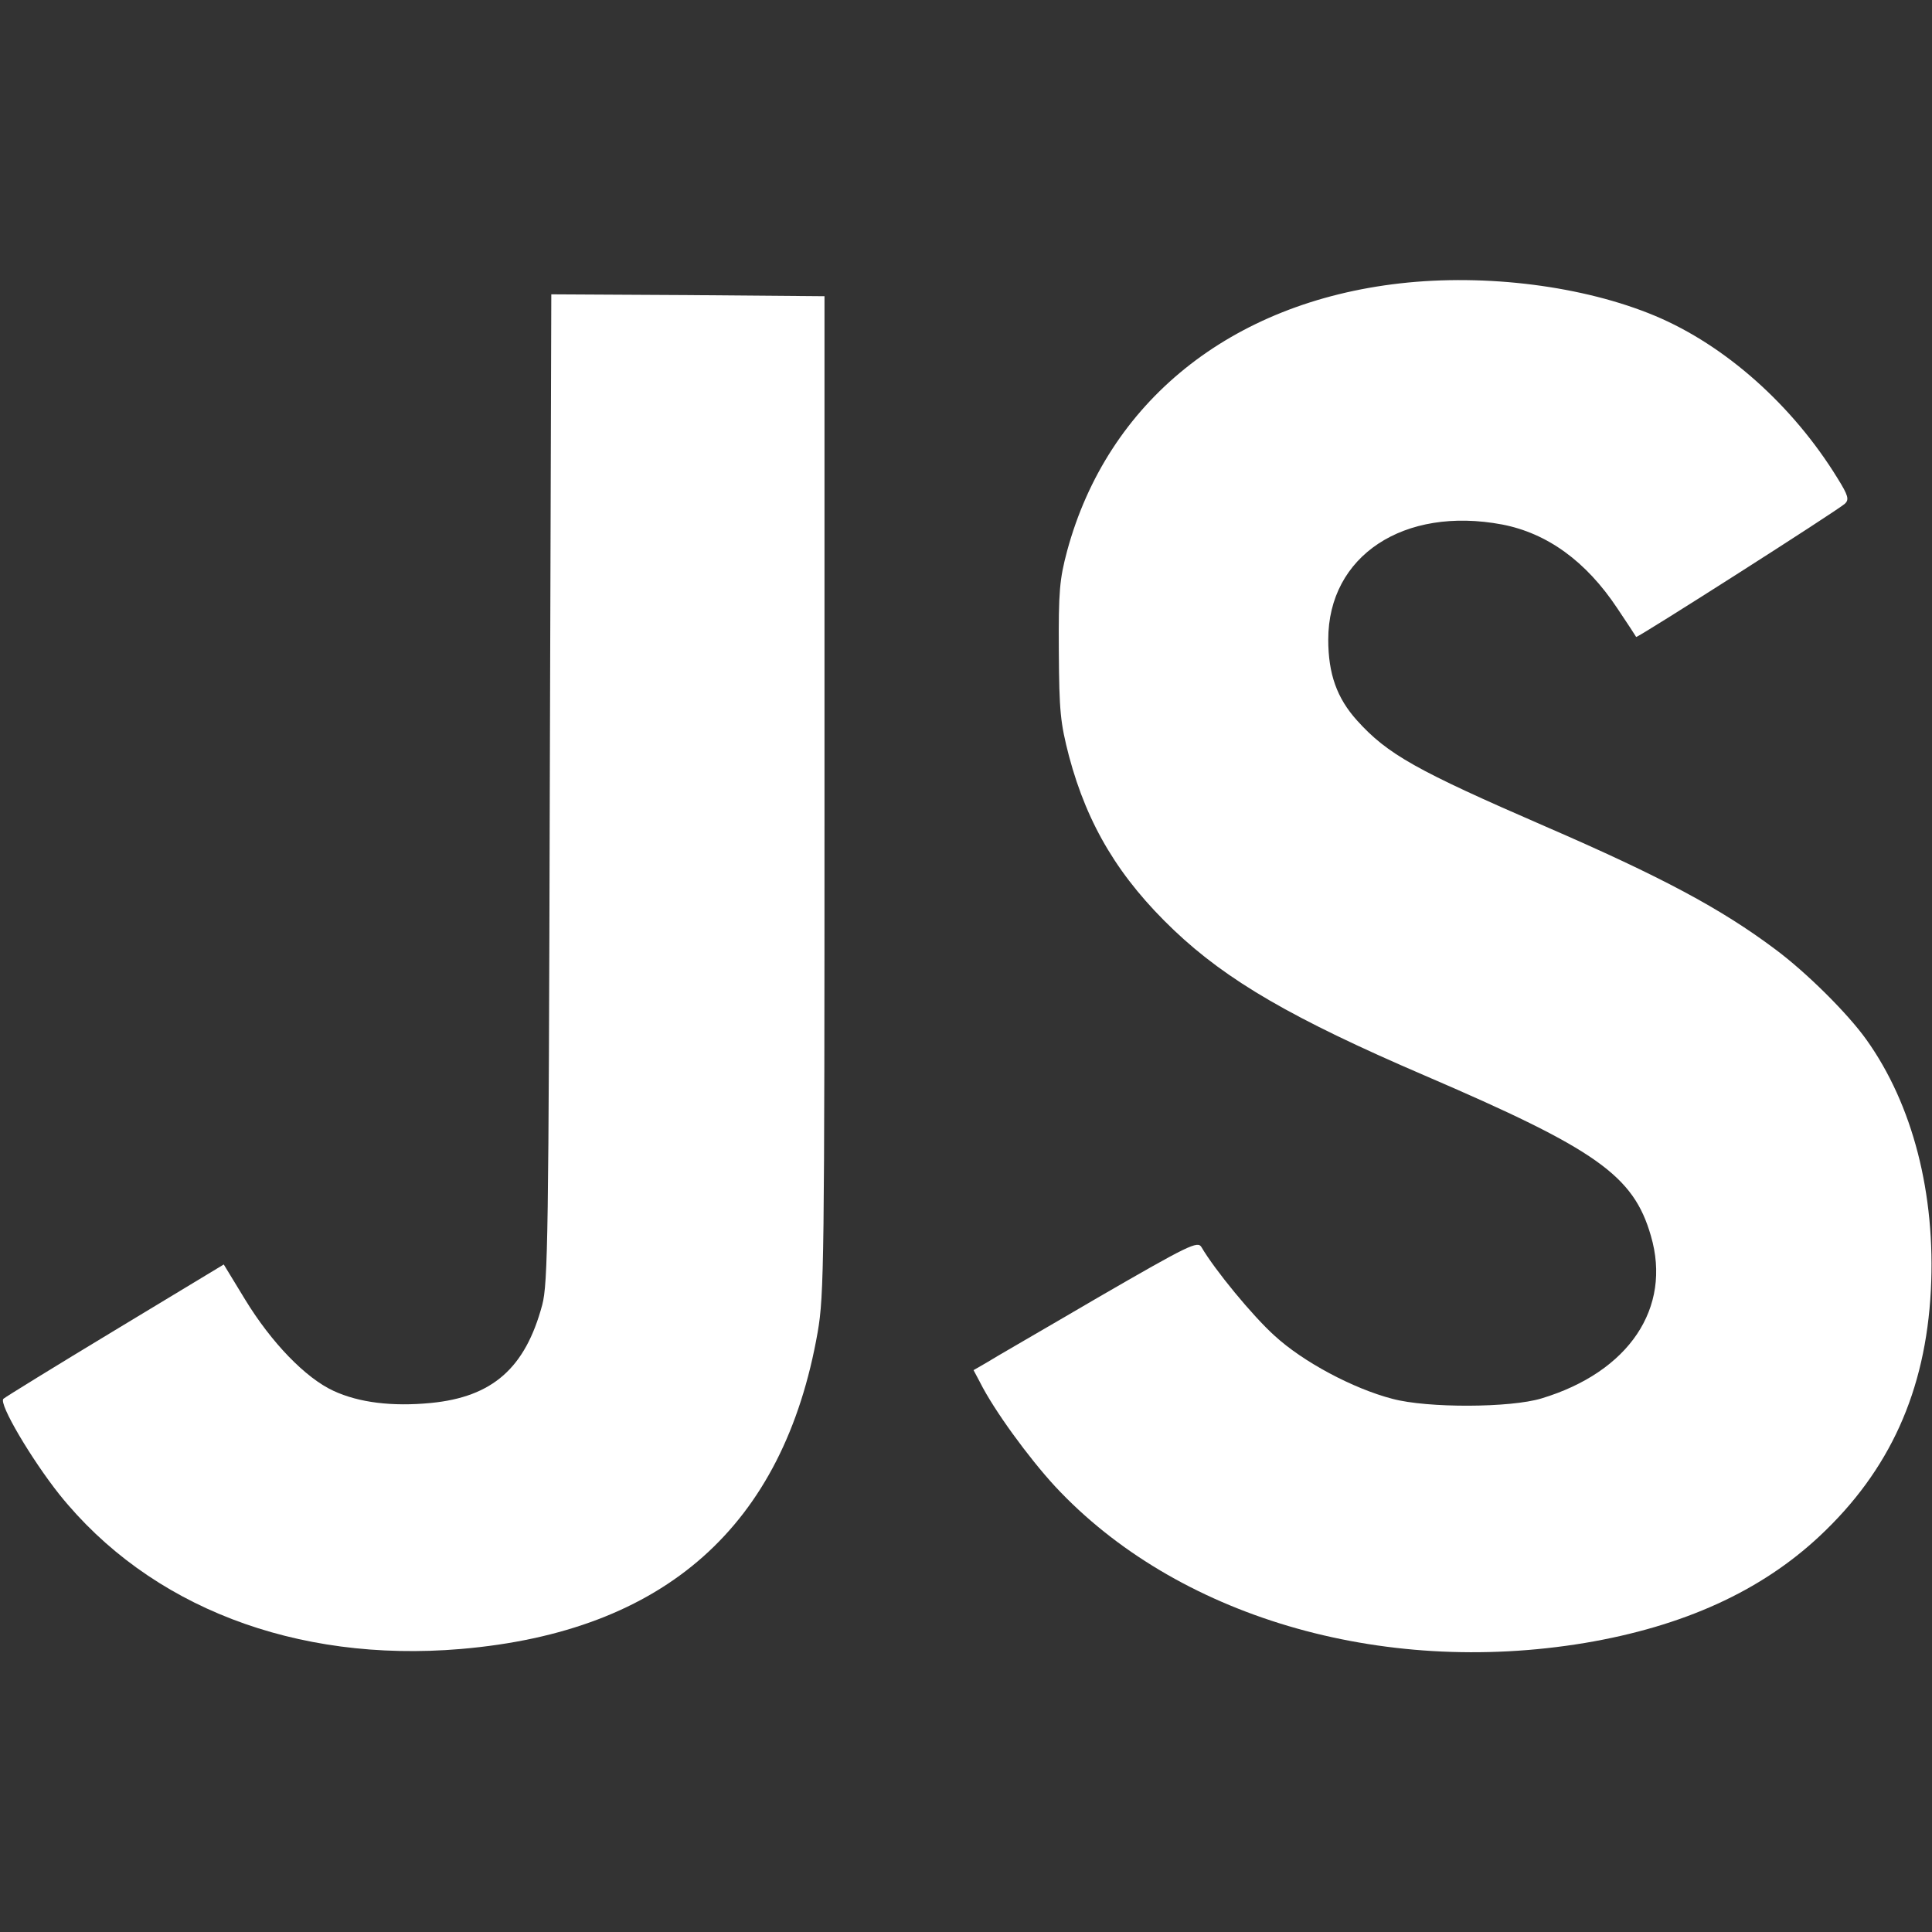
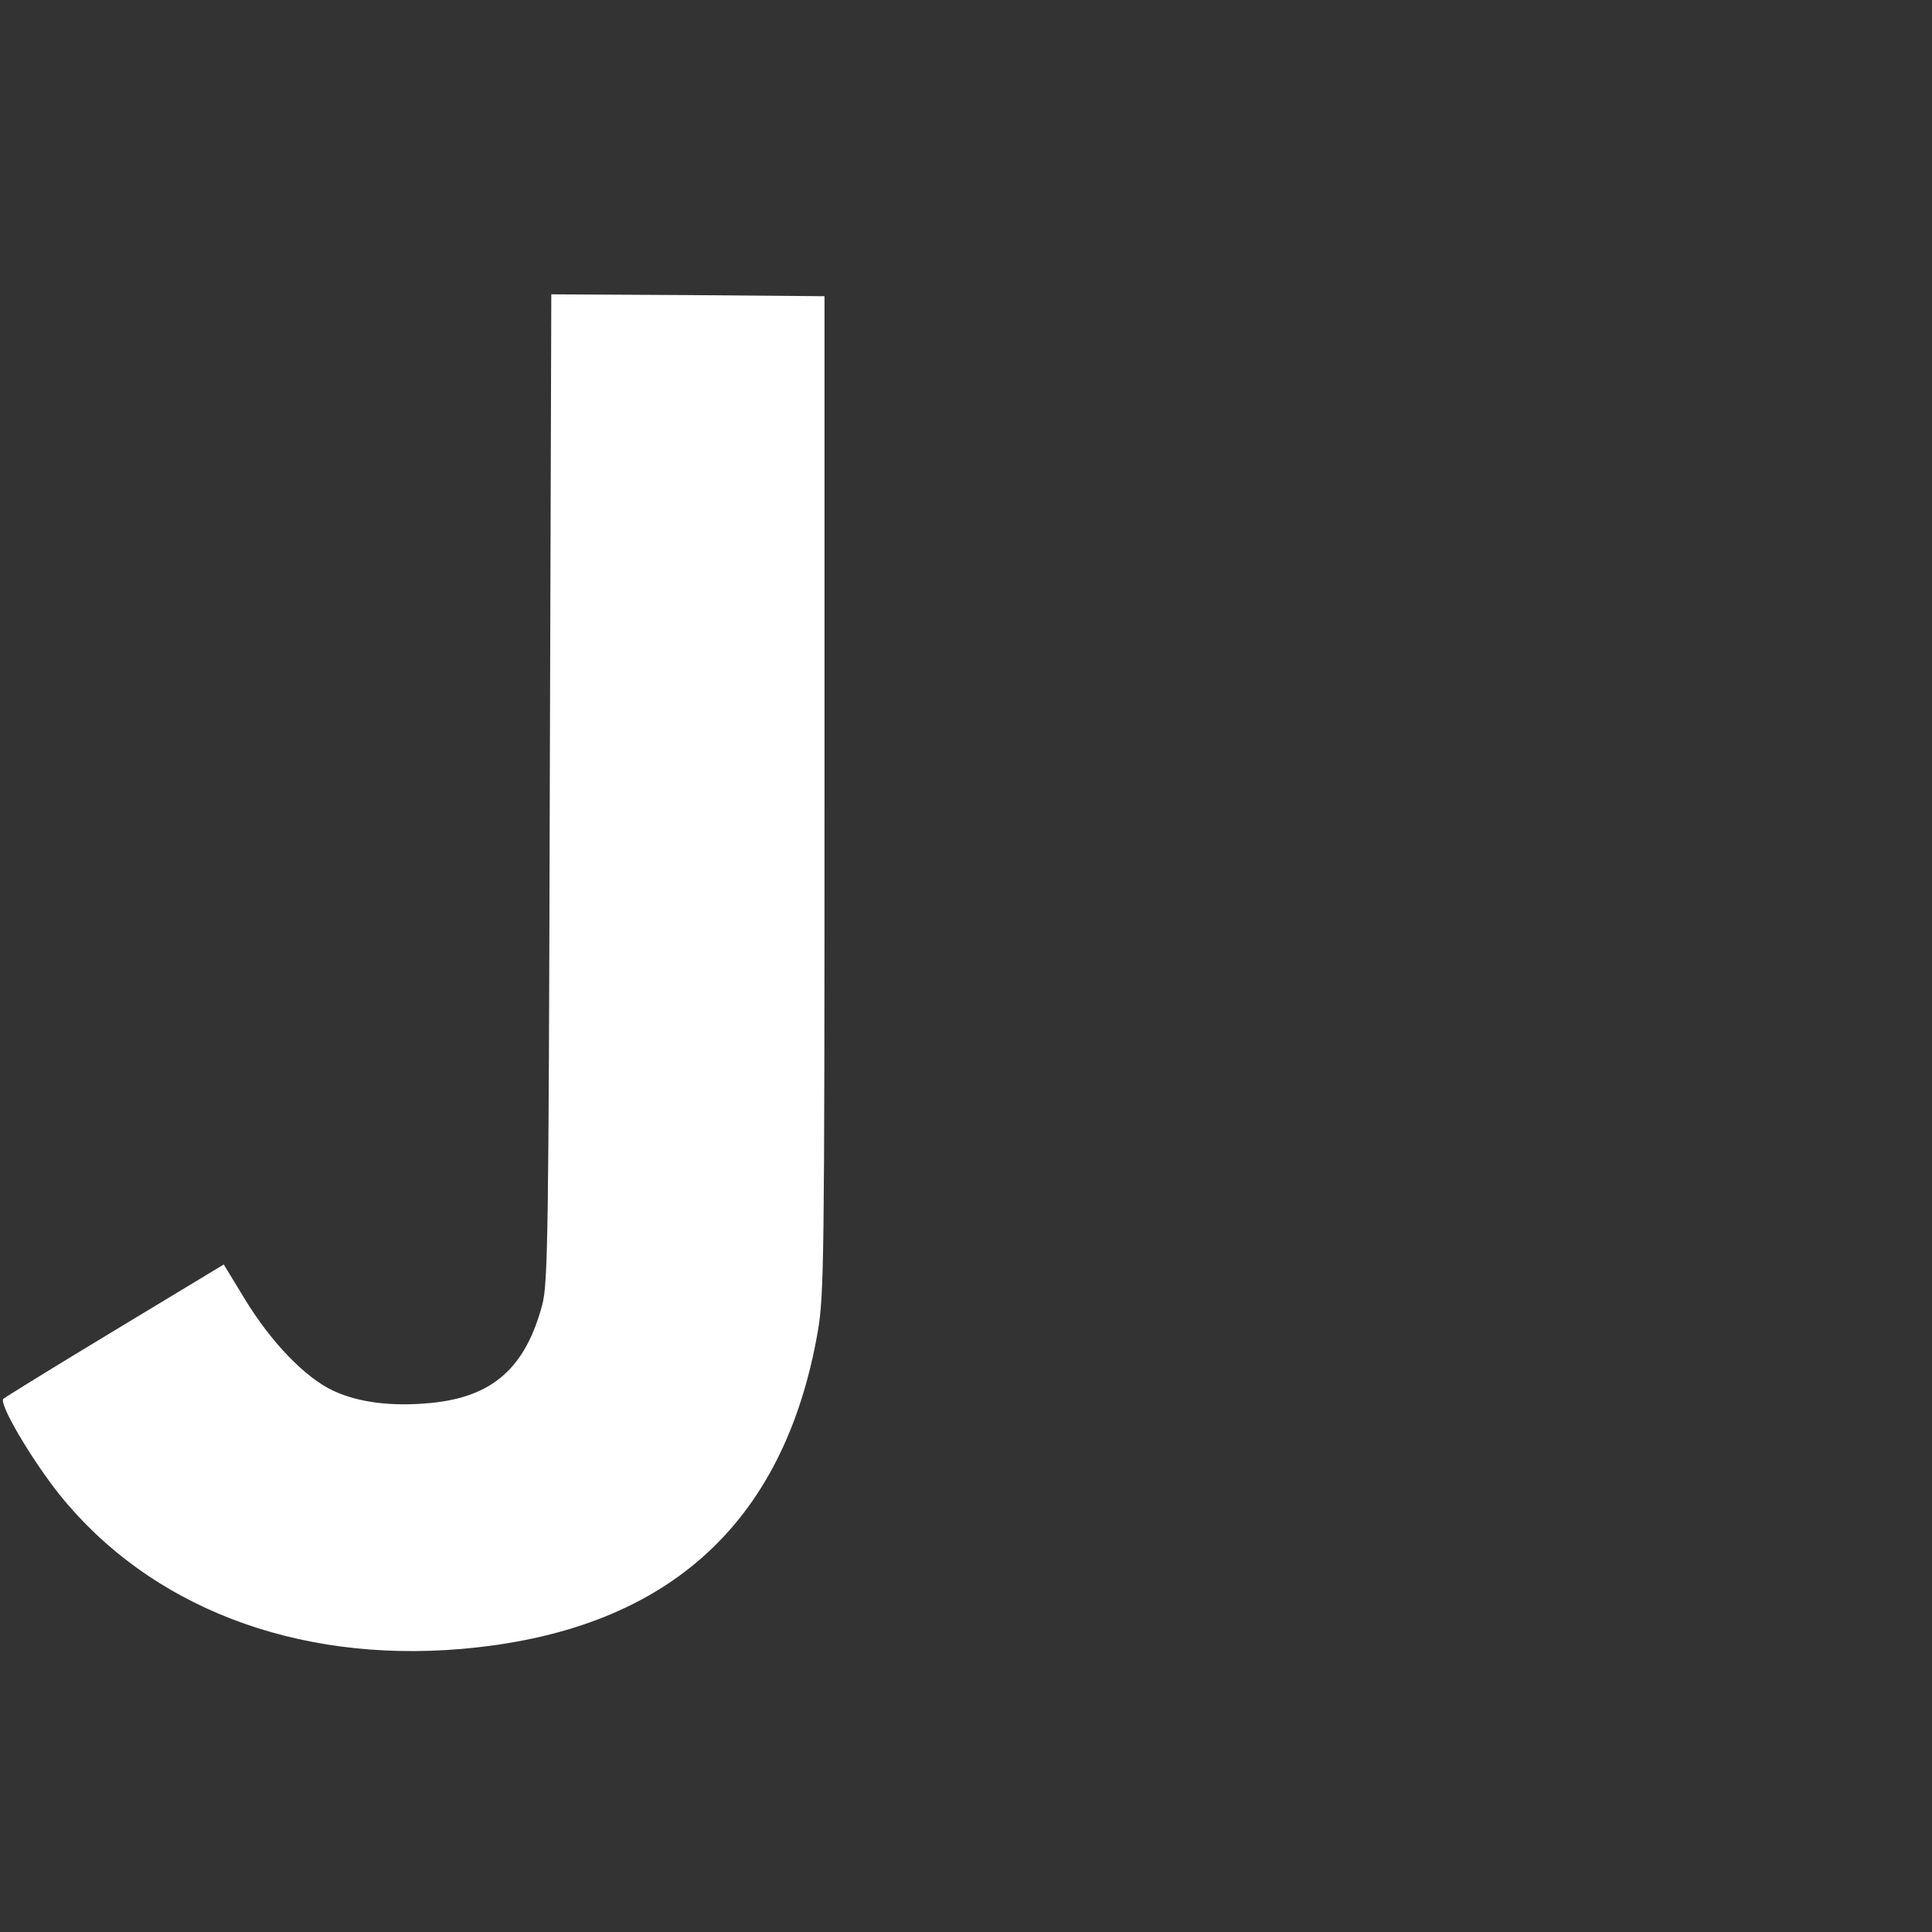
<svg xmlns="http://www.w3.org/2000/svg" version="1.0" width="50" height="50" viewBox="0 0 512 512" preserveAspectRatio="xMidYMid meet">
  <rect x="0" y="0" width="512" height="512" fill="#333333" stroke="none" />
  <g transform="translate(0,512) scale(0.1,-0.1)" fill="#fff" stroke="none">
-     <path d="M3710 4369 c-449 -51 -775 -314 -882 -709 -20 -75 -23 -107 -22 -265 1 -161 4 -190 27 -279 49 -184 134 -324 278 -461 141 -134 315 -235 664 -385 456 -196 554 -265 600 -425 56 -191 -58 -361 -290 -431 -82 -25 -302 -26 -395 -1 -104 27 -237 98 -312 167 -58 52 -159 175 -194 235 -10 17 -33 6 -275 -134 -145 -85 -279 -162 -296 -173 l-33 -19 17 -32 c37 -74 129 -200 199 -276 320 -344 862 -505 1404 -415 261 44 466 137 622 283 186 174 281 384 295 652 13 255 -48 492 -171 664 -50 70 -159 178 -241 239 -144 108 -301 192 -610 326 -341 148 -418 191 -499 281 -53 59 -76 123 -76 214 0 222 200 354 461 305 119 -23 222 -97 305 -222 27 -40 49 -74 50 -76 2 -4 535 336 553 353 12 11 9 22 -19 67 -119 194 -298 353 -484 431 -189 79 -447 112 -676 86z" />
    <path d="M1457 3033 c-3 -1190 -5 -1314 -20 -1371 -45 -168 -132 -244 -295 -260 -103 -10 -191 1 -258 32 -74 34 -165 128 -235 243 l-56 92 -288 -174 c-159 -96 -292 -178 -296 -182 -13 -13 75 -161 148 -253 239 -298 626 -447 1064 -410 541 46 856 326 946 840 17 98 18 191 18 1425 l0 1320 -362 3 -362 2 -4 -1307z" />
  </g>
</svg>